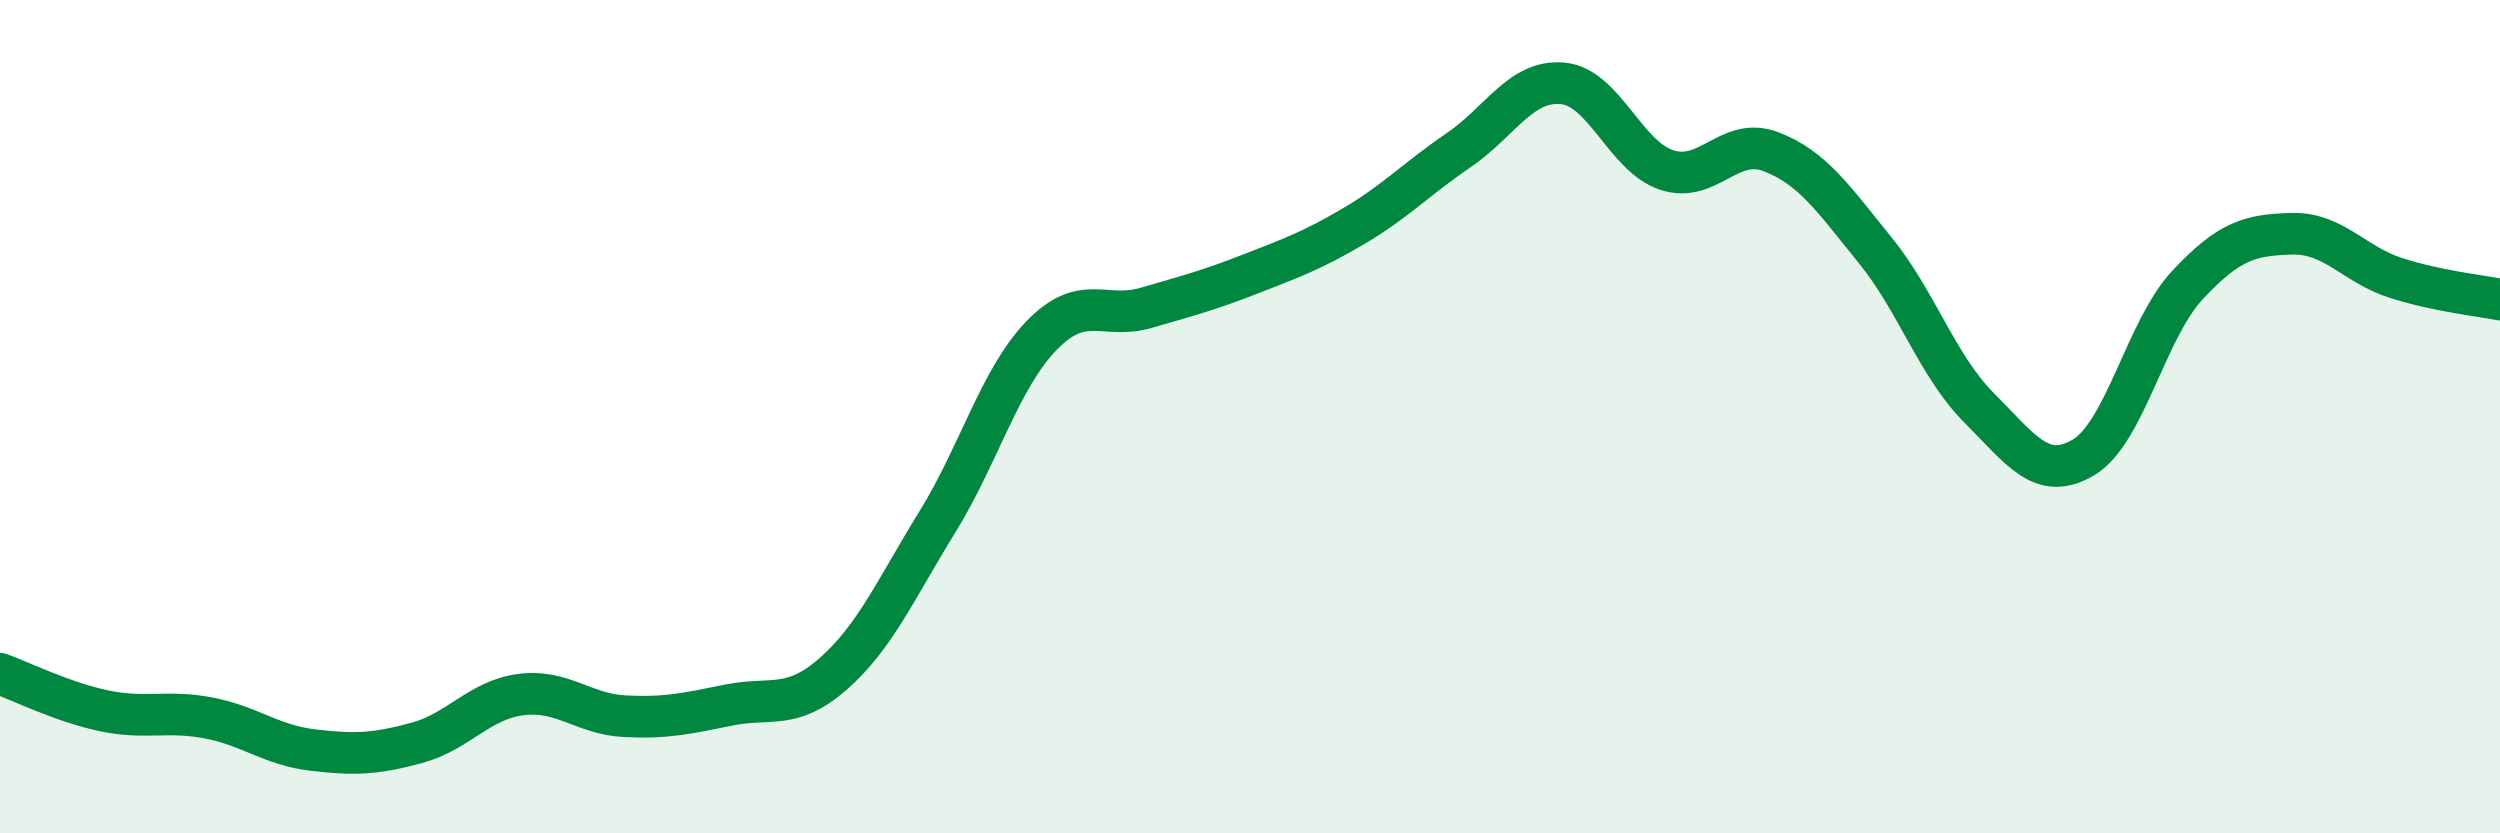
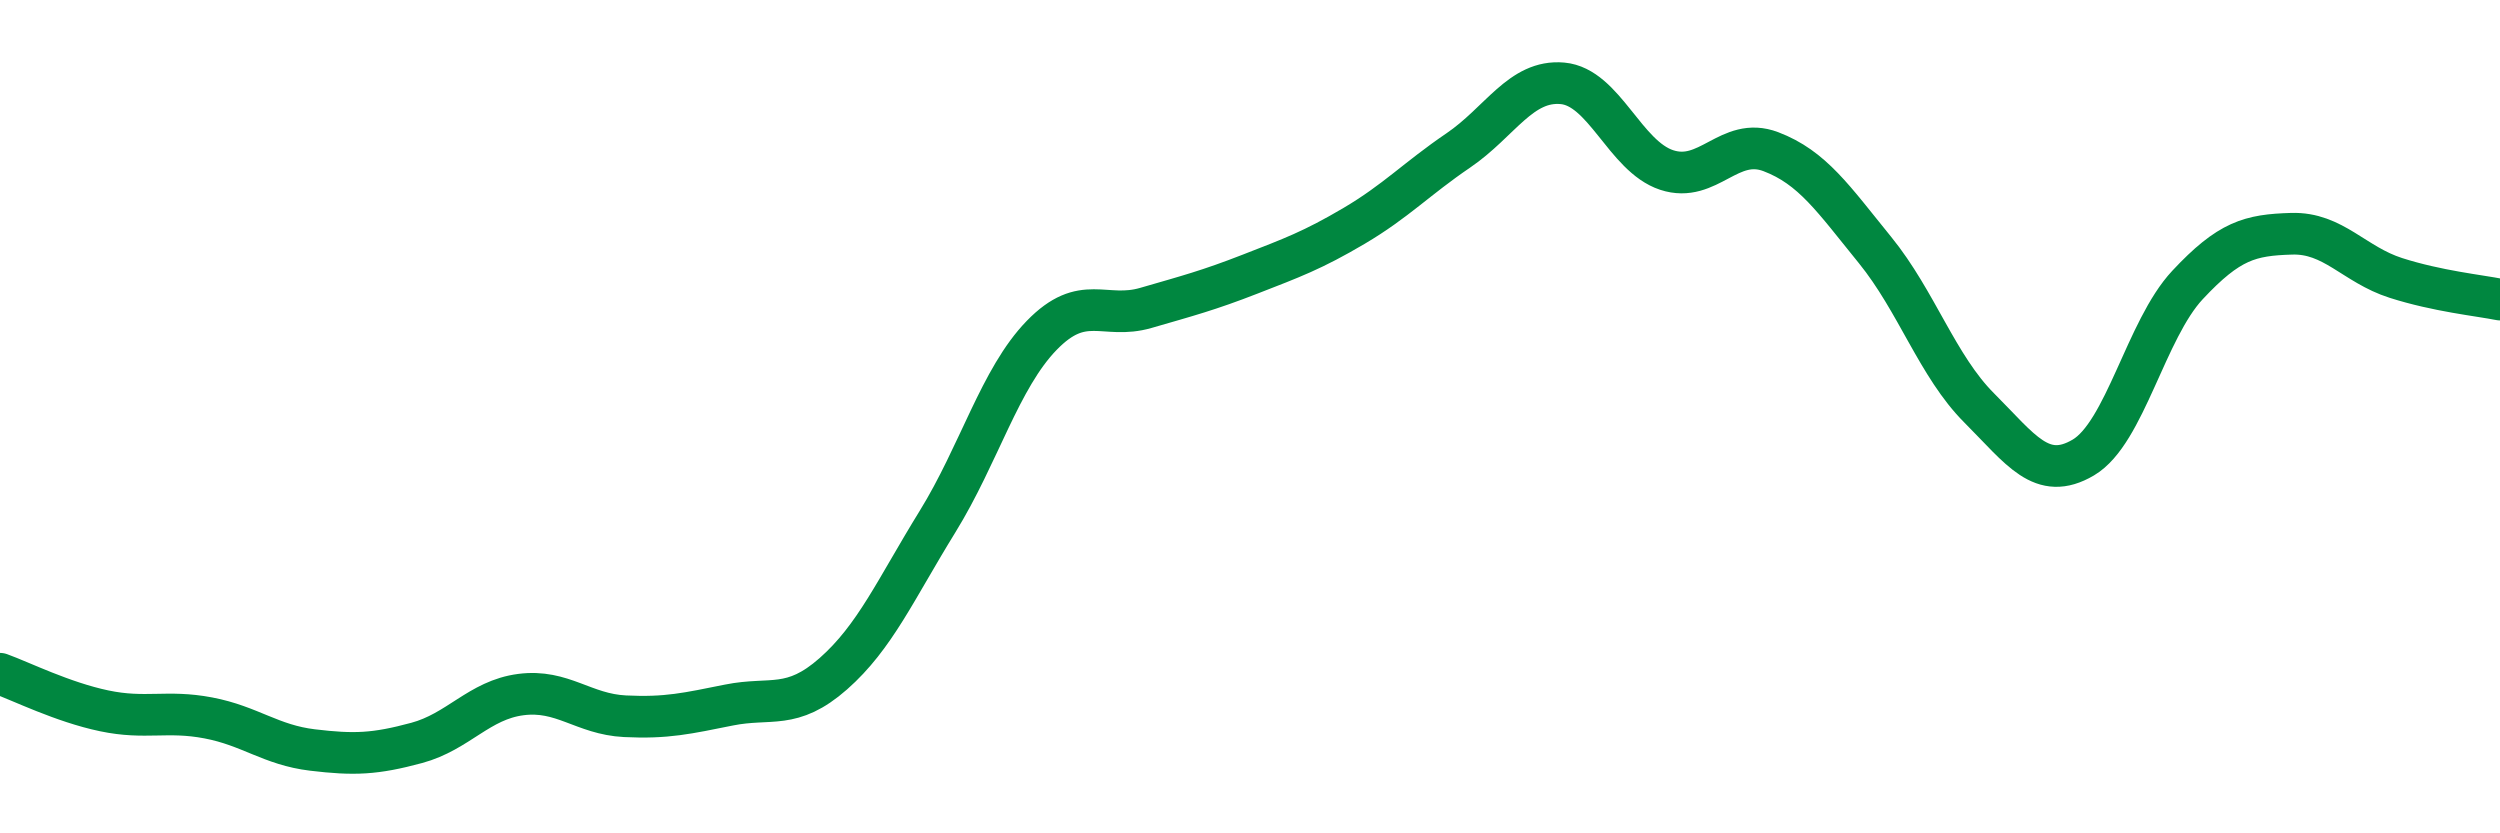
<svg xmlns="http://www.w3.org/2000/svg" width="60" height="20" viewBox="0 0 60 20">
-   <path d="M 0,16.17 C 0.5,16.35 1.5,16.85 2.5,17.06 C 3.5,17.27 4,17.04 5,17.23 C 6,17.42 6.5,17.88 7.5,18 C 8.5,18.12 9,18.1 10,17.83 C 11,17.56 11.5,16.8 12.5,16.67 C 13.5,16.54 14,17.14 15,17.19 C 16,17.24 16.5,17.12 17.5,16.92 C 18.5,16.72 19,17.05 20,16.17 C 21,15.29 21.5,14.14 22.5,12.52 C 23.5,10.9 24,9.08 25,8.05 C 26,7.02 26.5,7.68 27.5,7.39 C 28.5,7.1 29,6.97 30,6.58 C 31,6.19 31.5,6.01 32.5,5.42 C 33.5,4.83 34,4.29 35,3.61 C 36,2.93 36.5,1.91 37.5,2 C 38.5,2.09 39,3.75 40,4.08 C 41,4.41 41.5,3.26 42.5,3.64 C 43.5,4.02 44,4.77 45,6 C 46,7.23 46.5,8.79 47.5,9.79 C 48.5,10.79 49,11.57 50,10.98 C 51,10.39 51.5,7.91 52.5,6.84 C 53.5,5.77 54,5.64 55,5.61 C 56,5.58 56.5,6.35 57.5,6.67 C 58.5,6.99 59.5,7.09 60,7.19L60 20L0 20Z" fill="#008740" opacity="0.1" stroke-linecap="round" stroke-linejoin="round" />
  <path d="M 0,16.17 C 0.5,16.35 1.5,16.85 2.5,17.06 C 3.5,17.27 4,17.04 5,17.23 C 6,17.42 6.5,17.88 7.5,18 C 8.5,18.12 9,18.1 10,17.83 C 11,17.56 11.5,16.8 12.5,16.67 C 13.5,16.54 14,17.14 15,17.19 C 16,17.24 16.5,17.12 17.5,16.92 C 18.5,16.72 19,17.05 20,16.17 C 21,15.29 21.5,14.14 22.5,12.52 C 23.5,10.9 24,9.08 25,8.05 C 26,7.02 26.5,7.68 27.5,7.39 C 28.5,7.1 29,6.97 30,6.58 C 31,6.19 31.5,6.01 32.5,5.42 C 33.5,4.83 34,4.29 35,3.61 C 36,2.93 36.5,1.91 37.5,2 C 38.5,2.09 39,3.75 40,4.08 C 41,4.41 41.5,3.26 42.5,3.64 C 43.5,4.02 44,4.77 45,6 C 46,7.23 46.5,8.79 47.5,9.79 C 48.5,10.79 49,11.57 50,10.98 C 51,10.39 51.5,7.91 52.5,6.84 C 53.5,5.77 54,5.64 55,5.61 C 56,5.58 56.5,6.35 57.5,6.67 C 58.5,6.99 59.5,7.09 60,7.19" stroke="#008740" stroke-width="1" fill="none" stroke-linecap="round" stroke-linejoin="round" />
</svg>